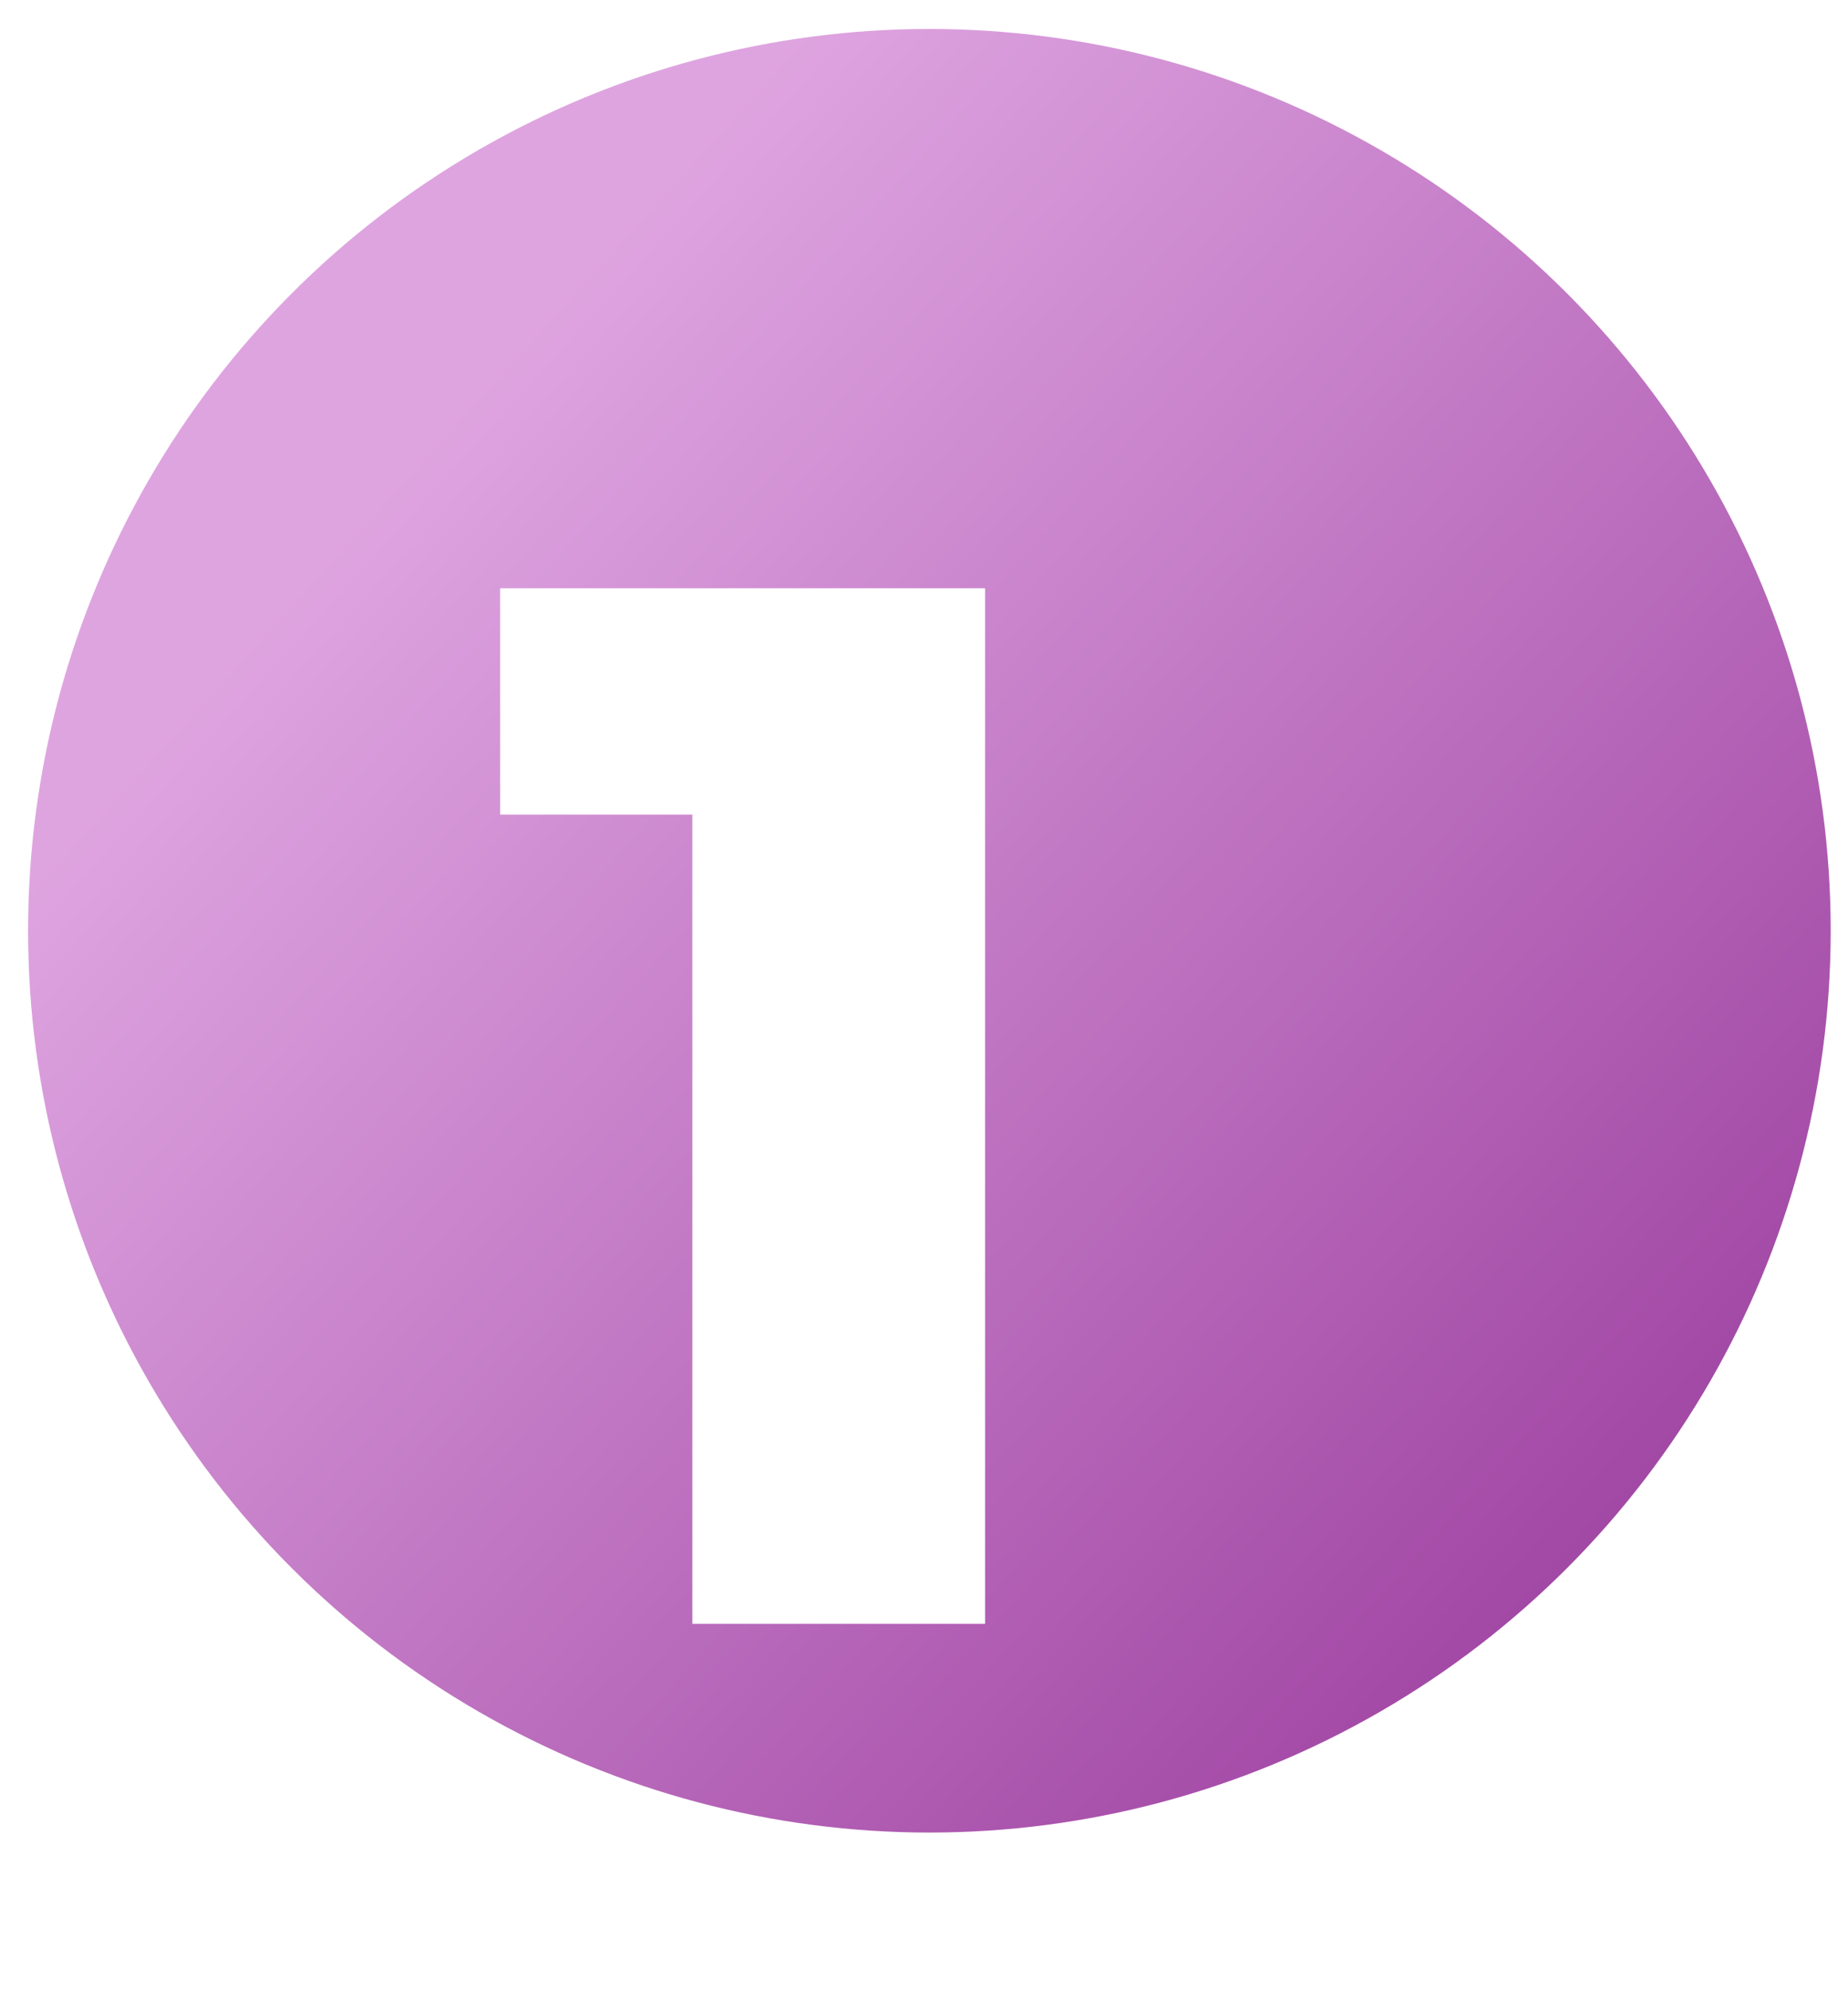
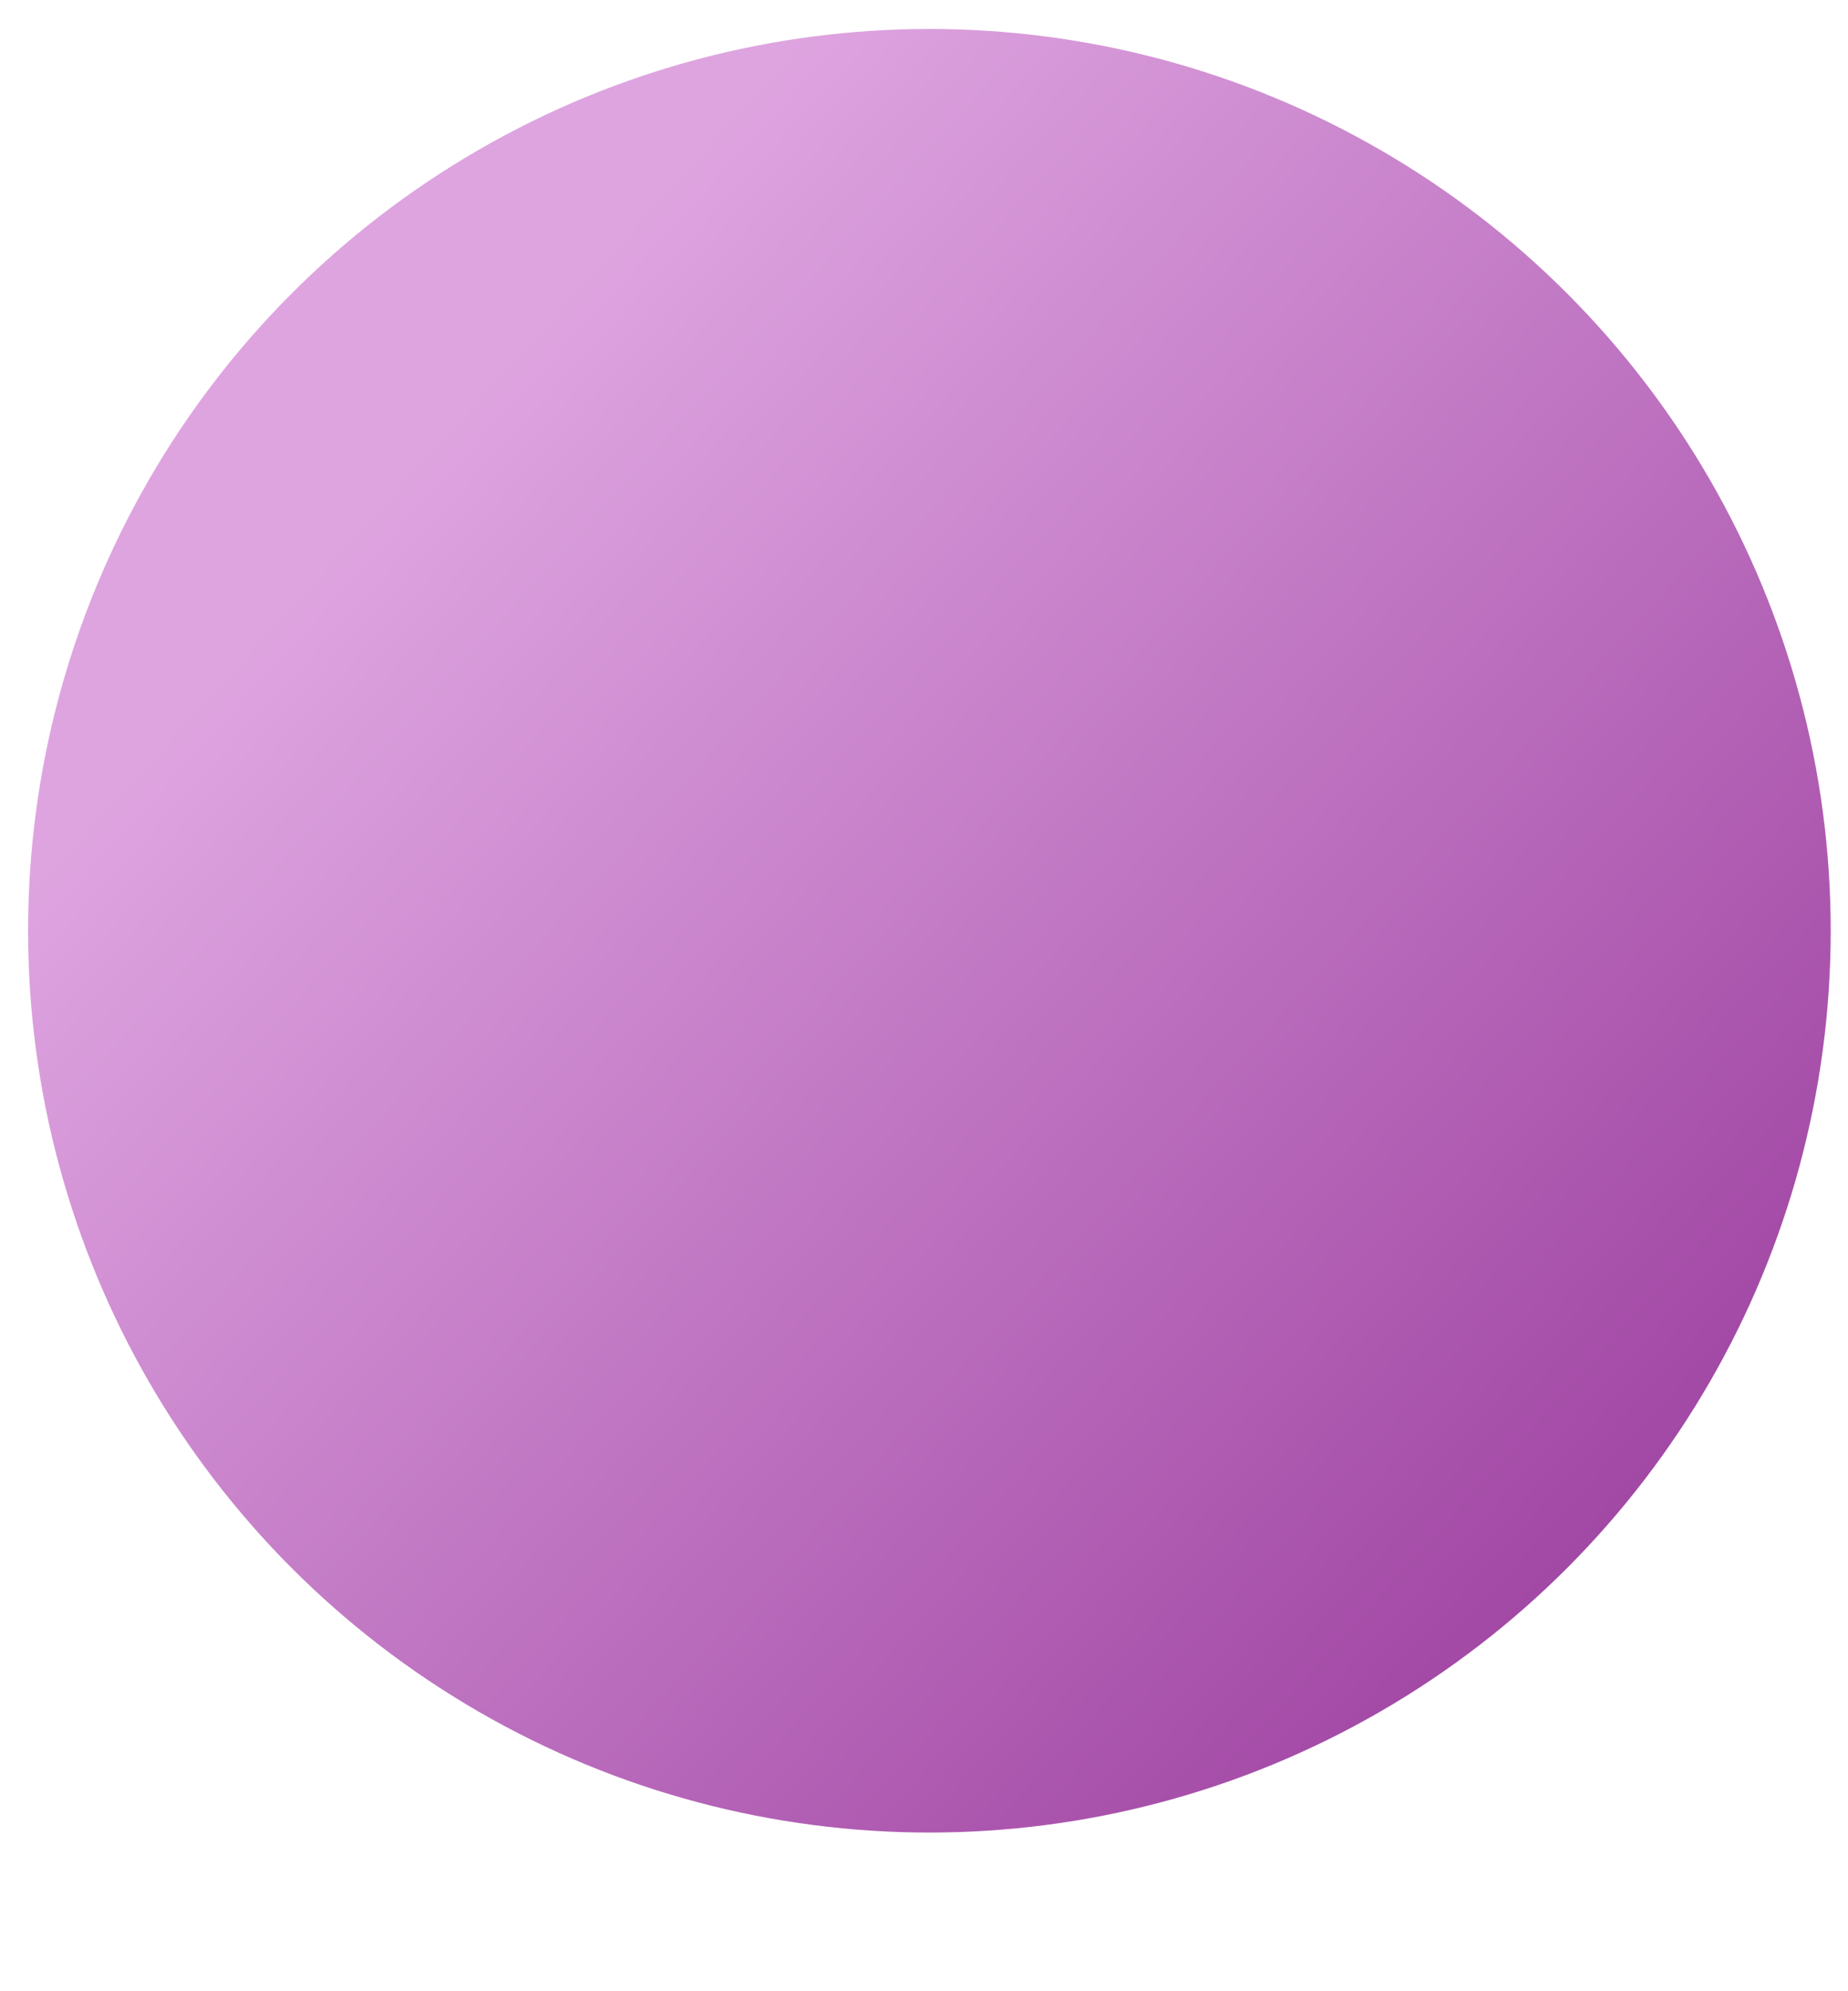
<svg xmlns="http://www.w3.org/2000/svg" width="39" height="42" viewBox="0 0 39 42" fill="none">
  <circle cx="19.614" cy="19.632" r="19.021" fill="url(#paint0_linear_2012_262)" />
  <g filter="url(#filter0_d_2012_262)">
-     <path d="M16.467 30.539V10.913L19.119 13.471H12.411V8.697H22.645V30.539H16.467Z" fill="white" />
-   </g>
+     </g>
  <defs>
    <filter id="filter0_d_2012_262" x="3.782" y="5.635" width="23.781" height="35.388" filterUnits="userSpaceOnUse" color-interpolation-filters="sRGB">
      <feFlood flood-opacity="0" result="BackgroundImageFix" />
      <feColorMatrix in="SourceAlpha" type="matrix" values="0 0 0 0 0 0 0 0 0 0 0 0 0 0 0 0 0 0 127 0" result="hardAlpha" />
      <feOffset dx="-1.856" dy="3.711" />
      <feGaussianBlur stdDeviation="3.387" />
      <feComposite in2="hardAlpha" operator="out" />
      <feColorMatrix type="matrix" values="0 0 0 0 0 0 0 0 0 0 0 0 0 0 0 0 0 0 0.25 0" />
      <feBlend mode="plus-darker" in2="BackgroundImageFix" result="effect1_dropShadow_2012_262" />
      <feBlend mode="normal" in="SourceGraphic" in2="effect1_dropShadow_2012_262" result="shape" />
    </filter>
    <linearGradient id="paint0_linear_2012_262" x1="8.016" y1="10.353" x2="33.067" y2="33.086" gradientUnits="userSpaceOnUse">
      <stop stop-color="#DEA4E0" />
      <stop offset="1" stop-color="#A248A5" />
    </linearGradient>
  </defs>
</svg>